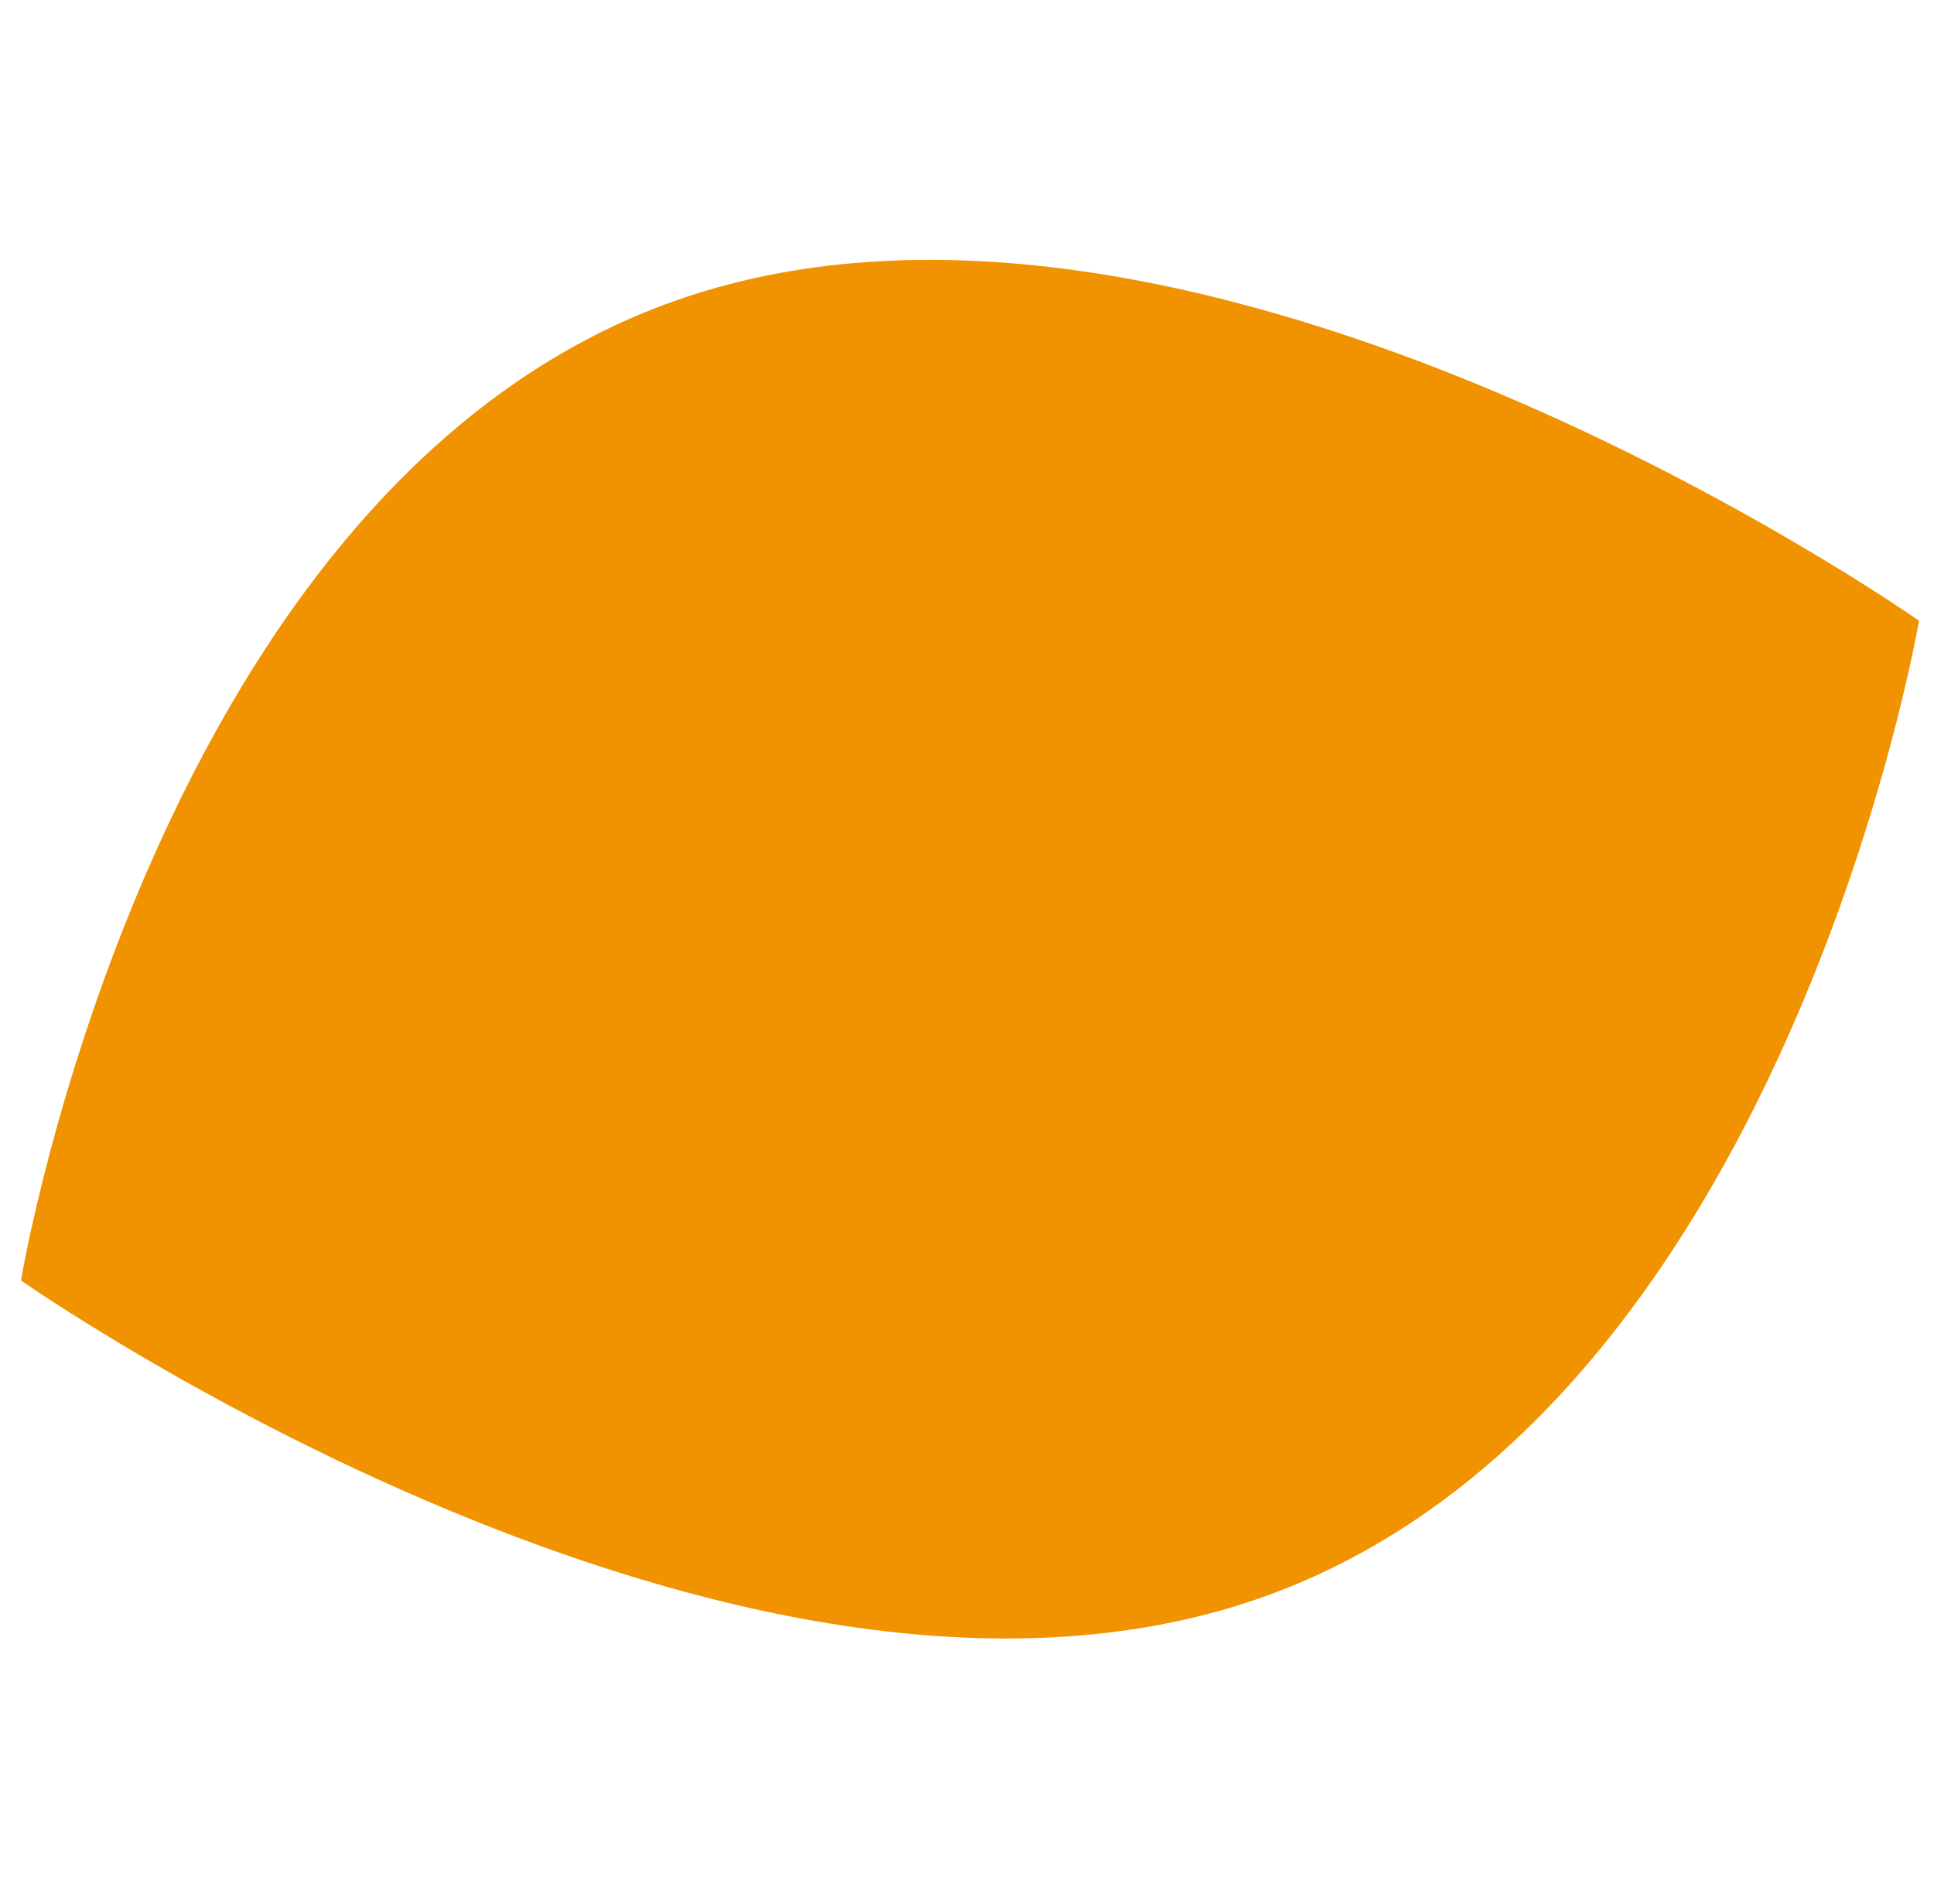
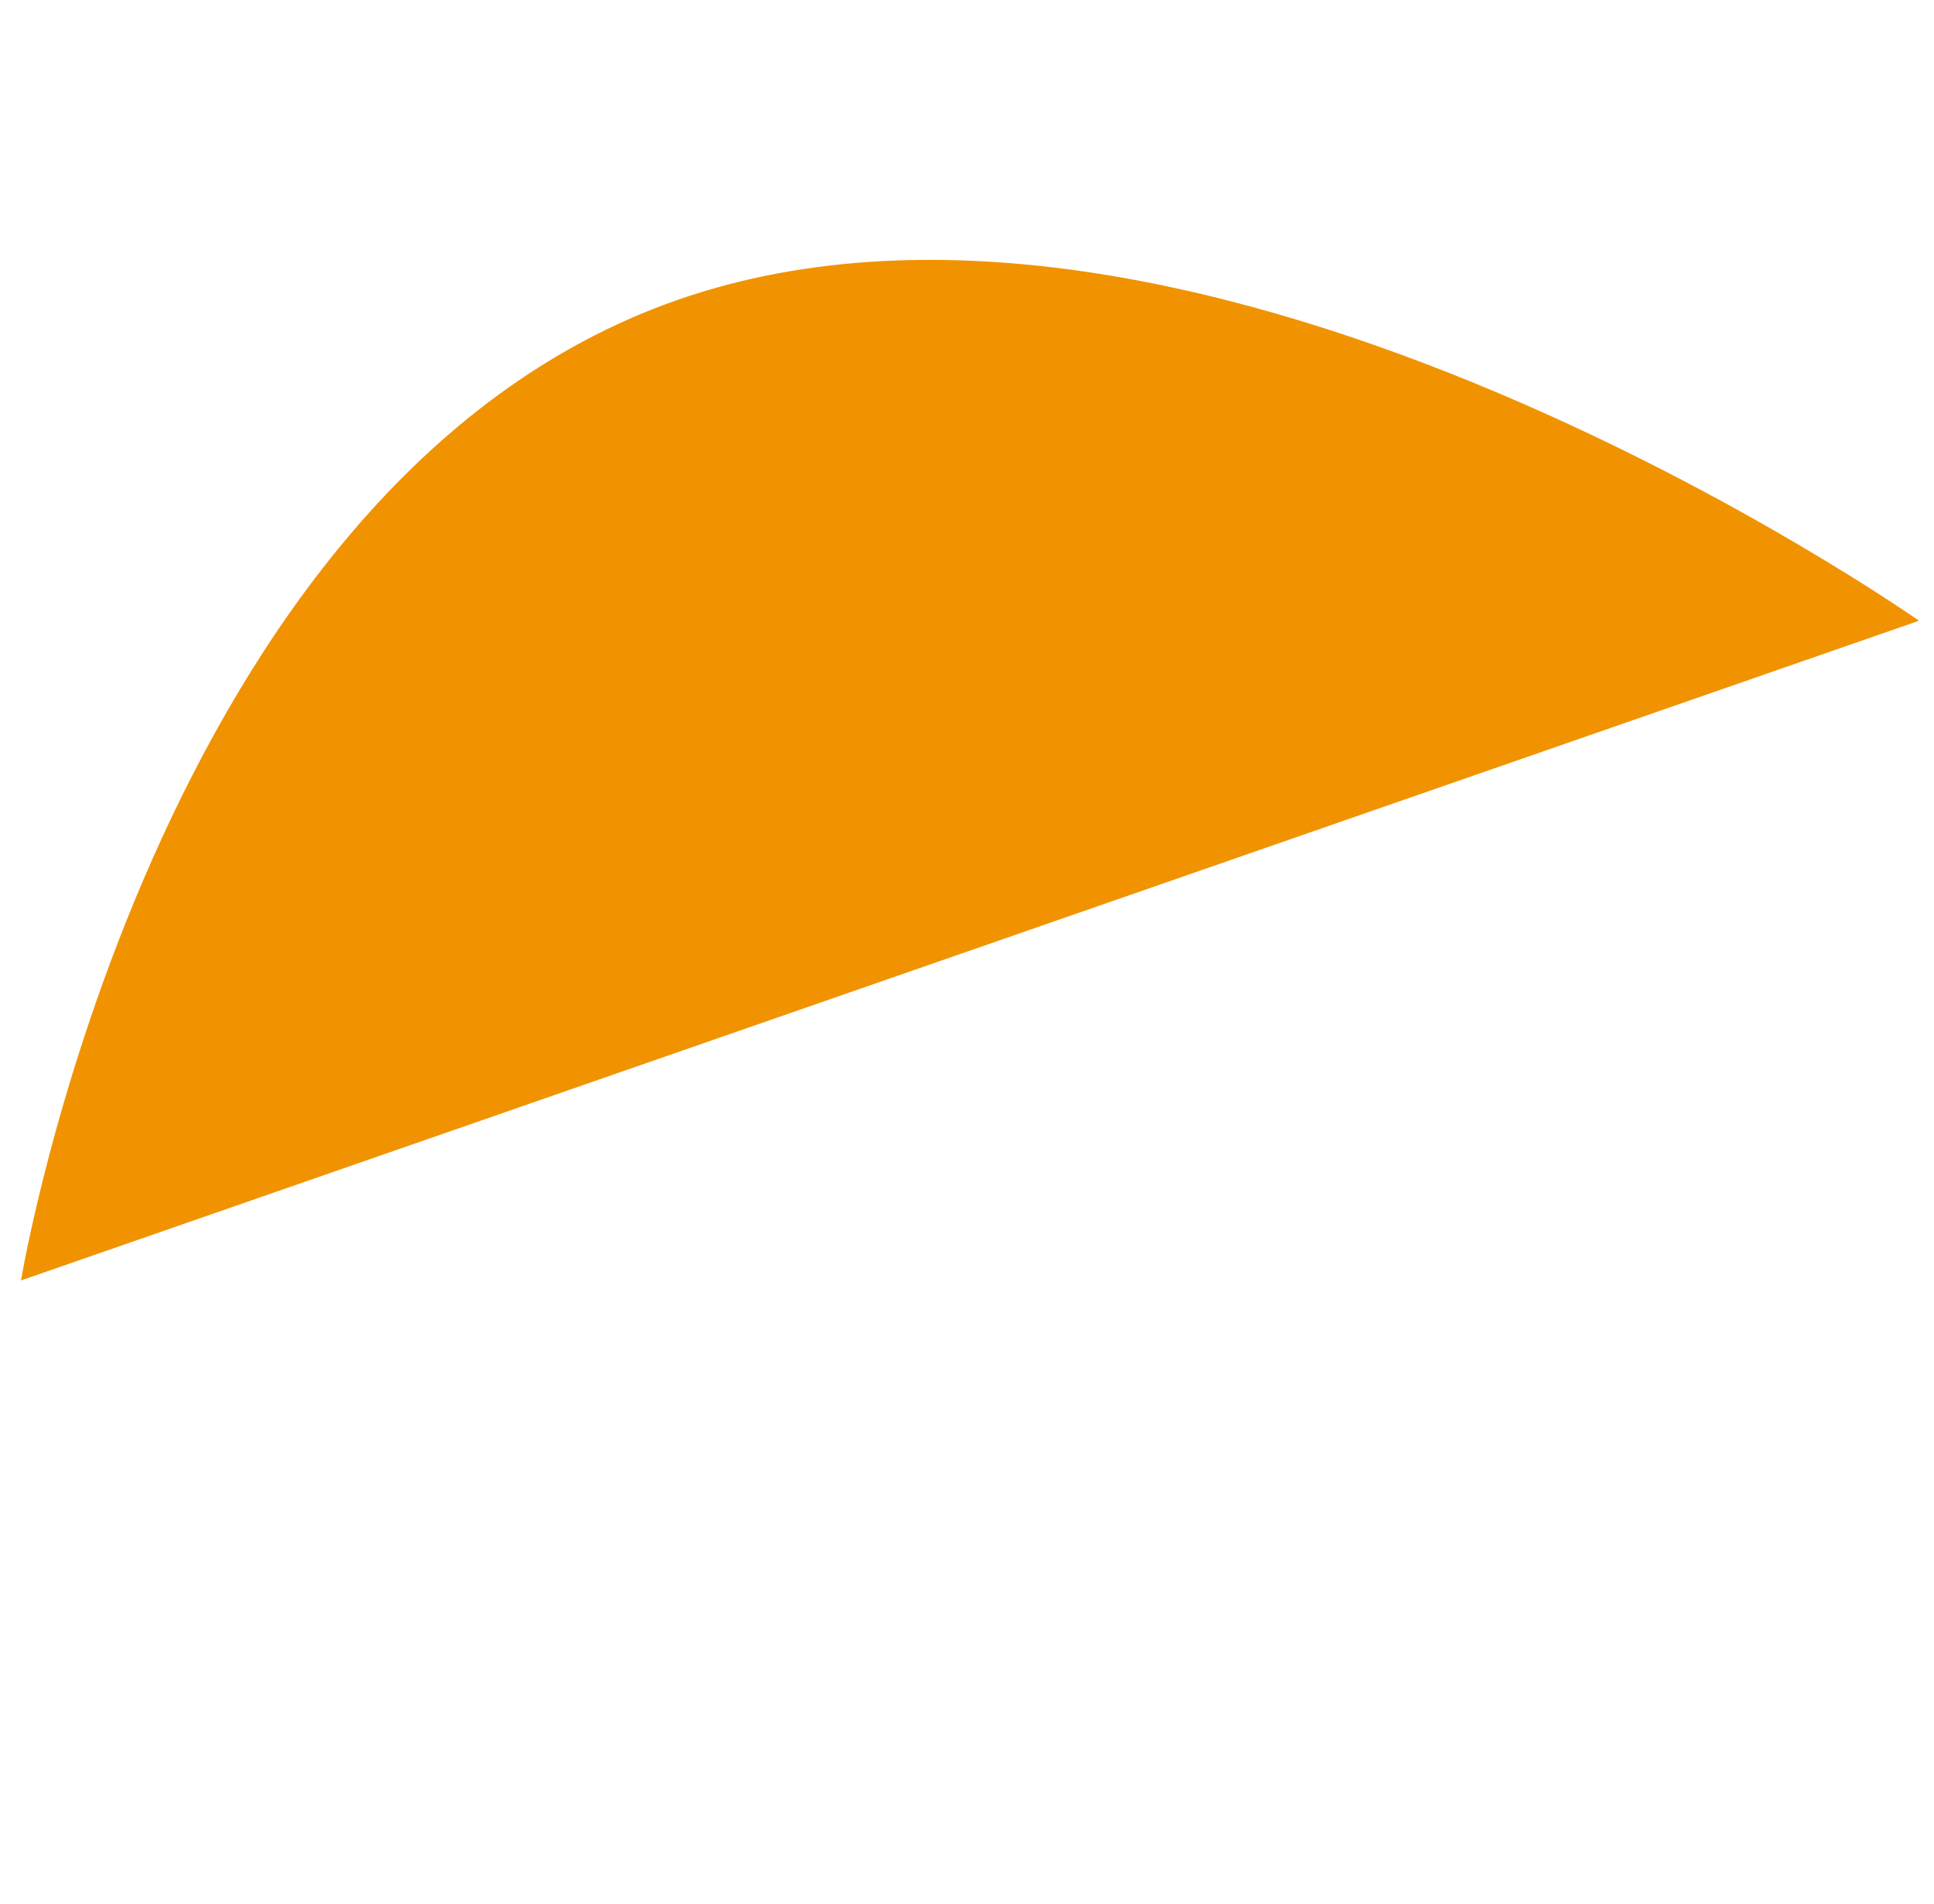
<svg xmlns="http://www.w3.org/2000/svg" version="1.1" id="Calque_1" x="0px" y="0px" viewBox="0 0 64.5 63.5" style="enable-background:new 0 0 64.5 63.5;" xml:space="preserve">
  <style type="text/css">
	.st0{fill:#F19300;enable-background:new    ;}
</style>
-   <path class="st0" d="M22.6,10C40.1,3.9,64,20.7,64,20.7s-4.5,26.5-22,32.6S0.7,42.7,0.7,42.7S5.1,16.1,22.6,10z" />
+   <path class="st0" d="M22.6,10C40.1,3.9,64,20.7,64,20.7S0.7,42.7,0.7,42.7S5.1,16.1,22.6,10z" />
</svg>